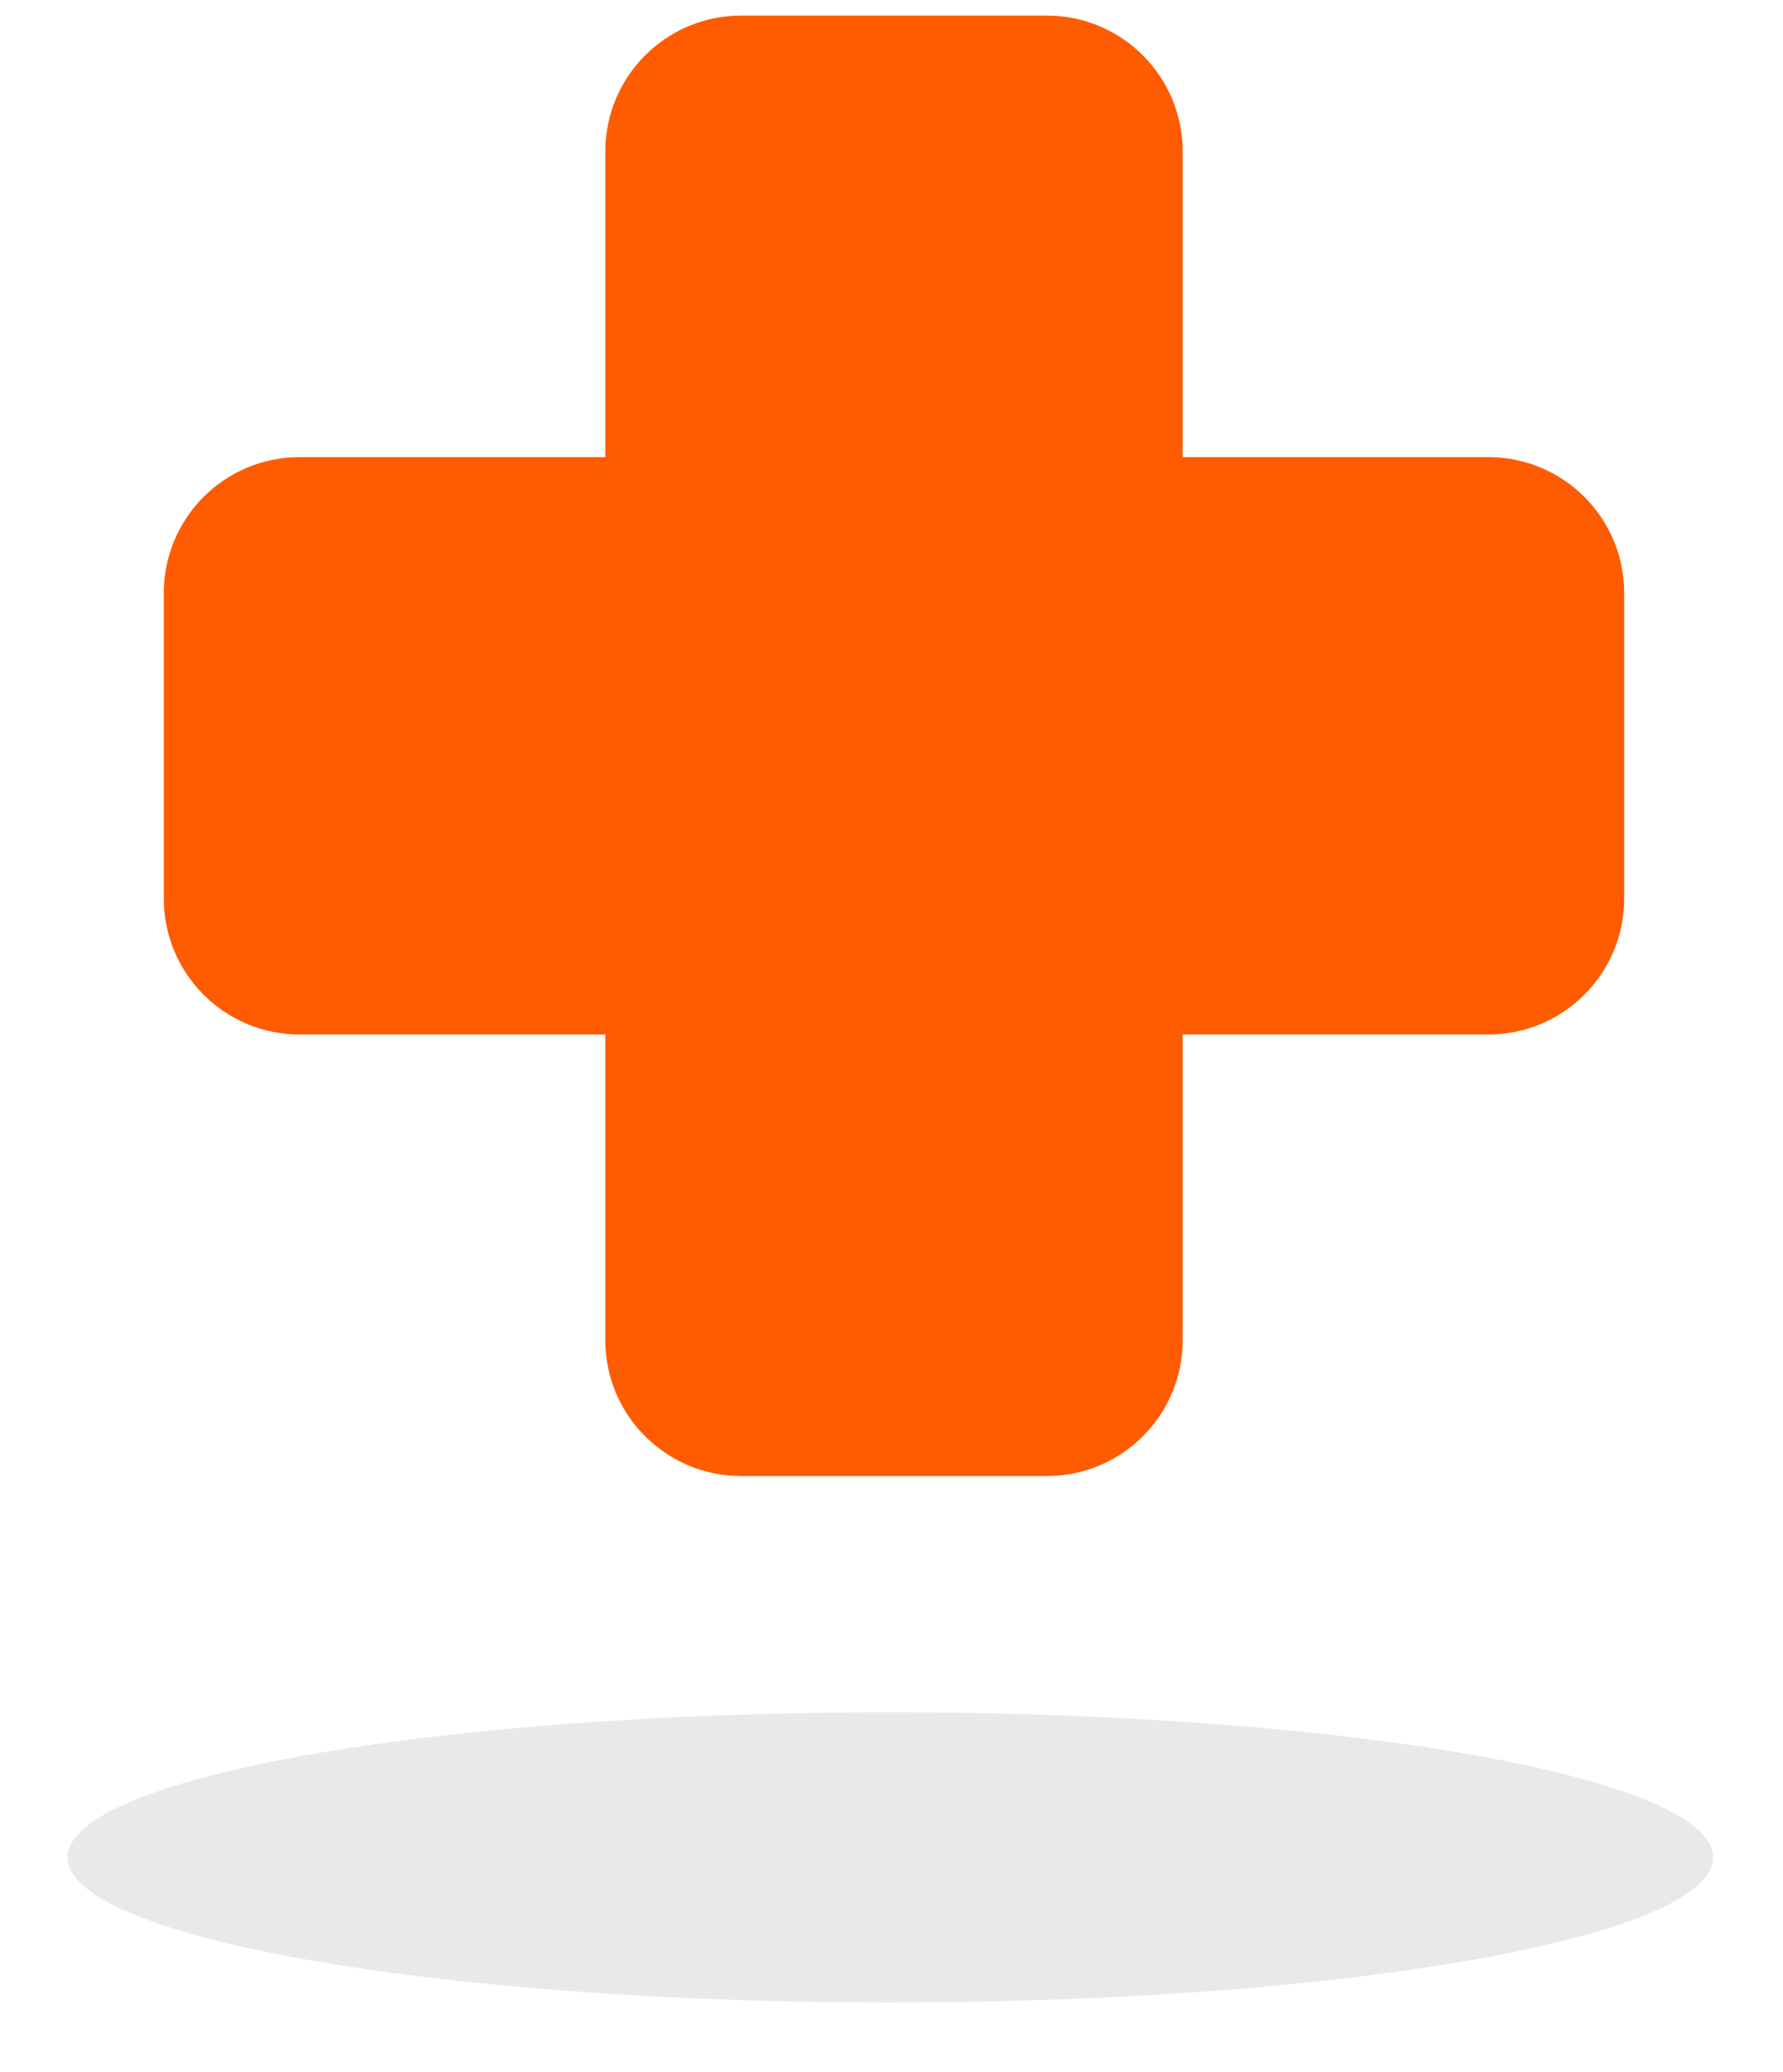
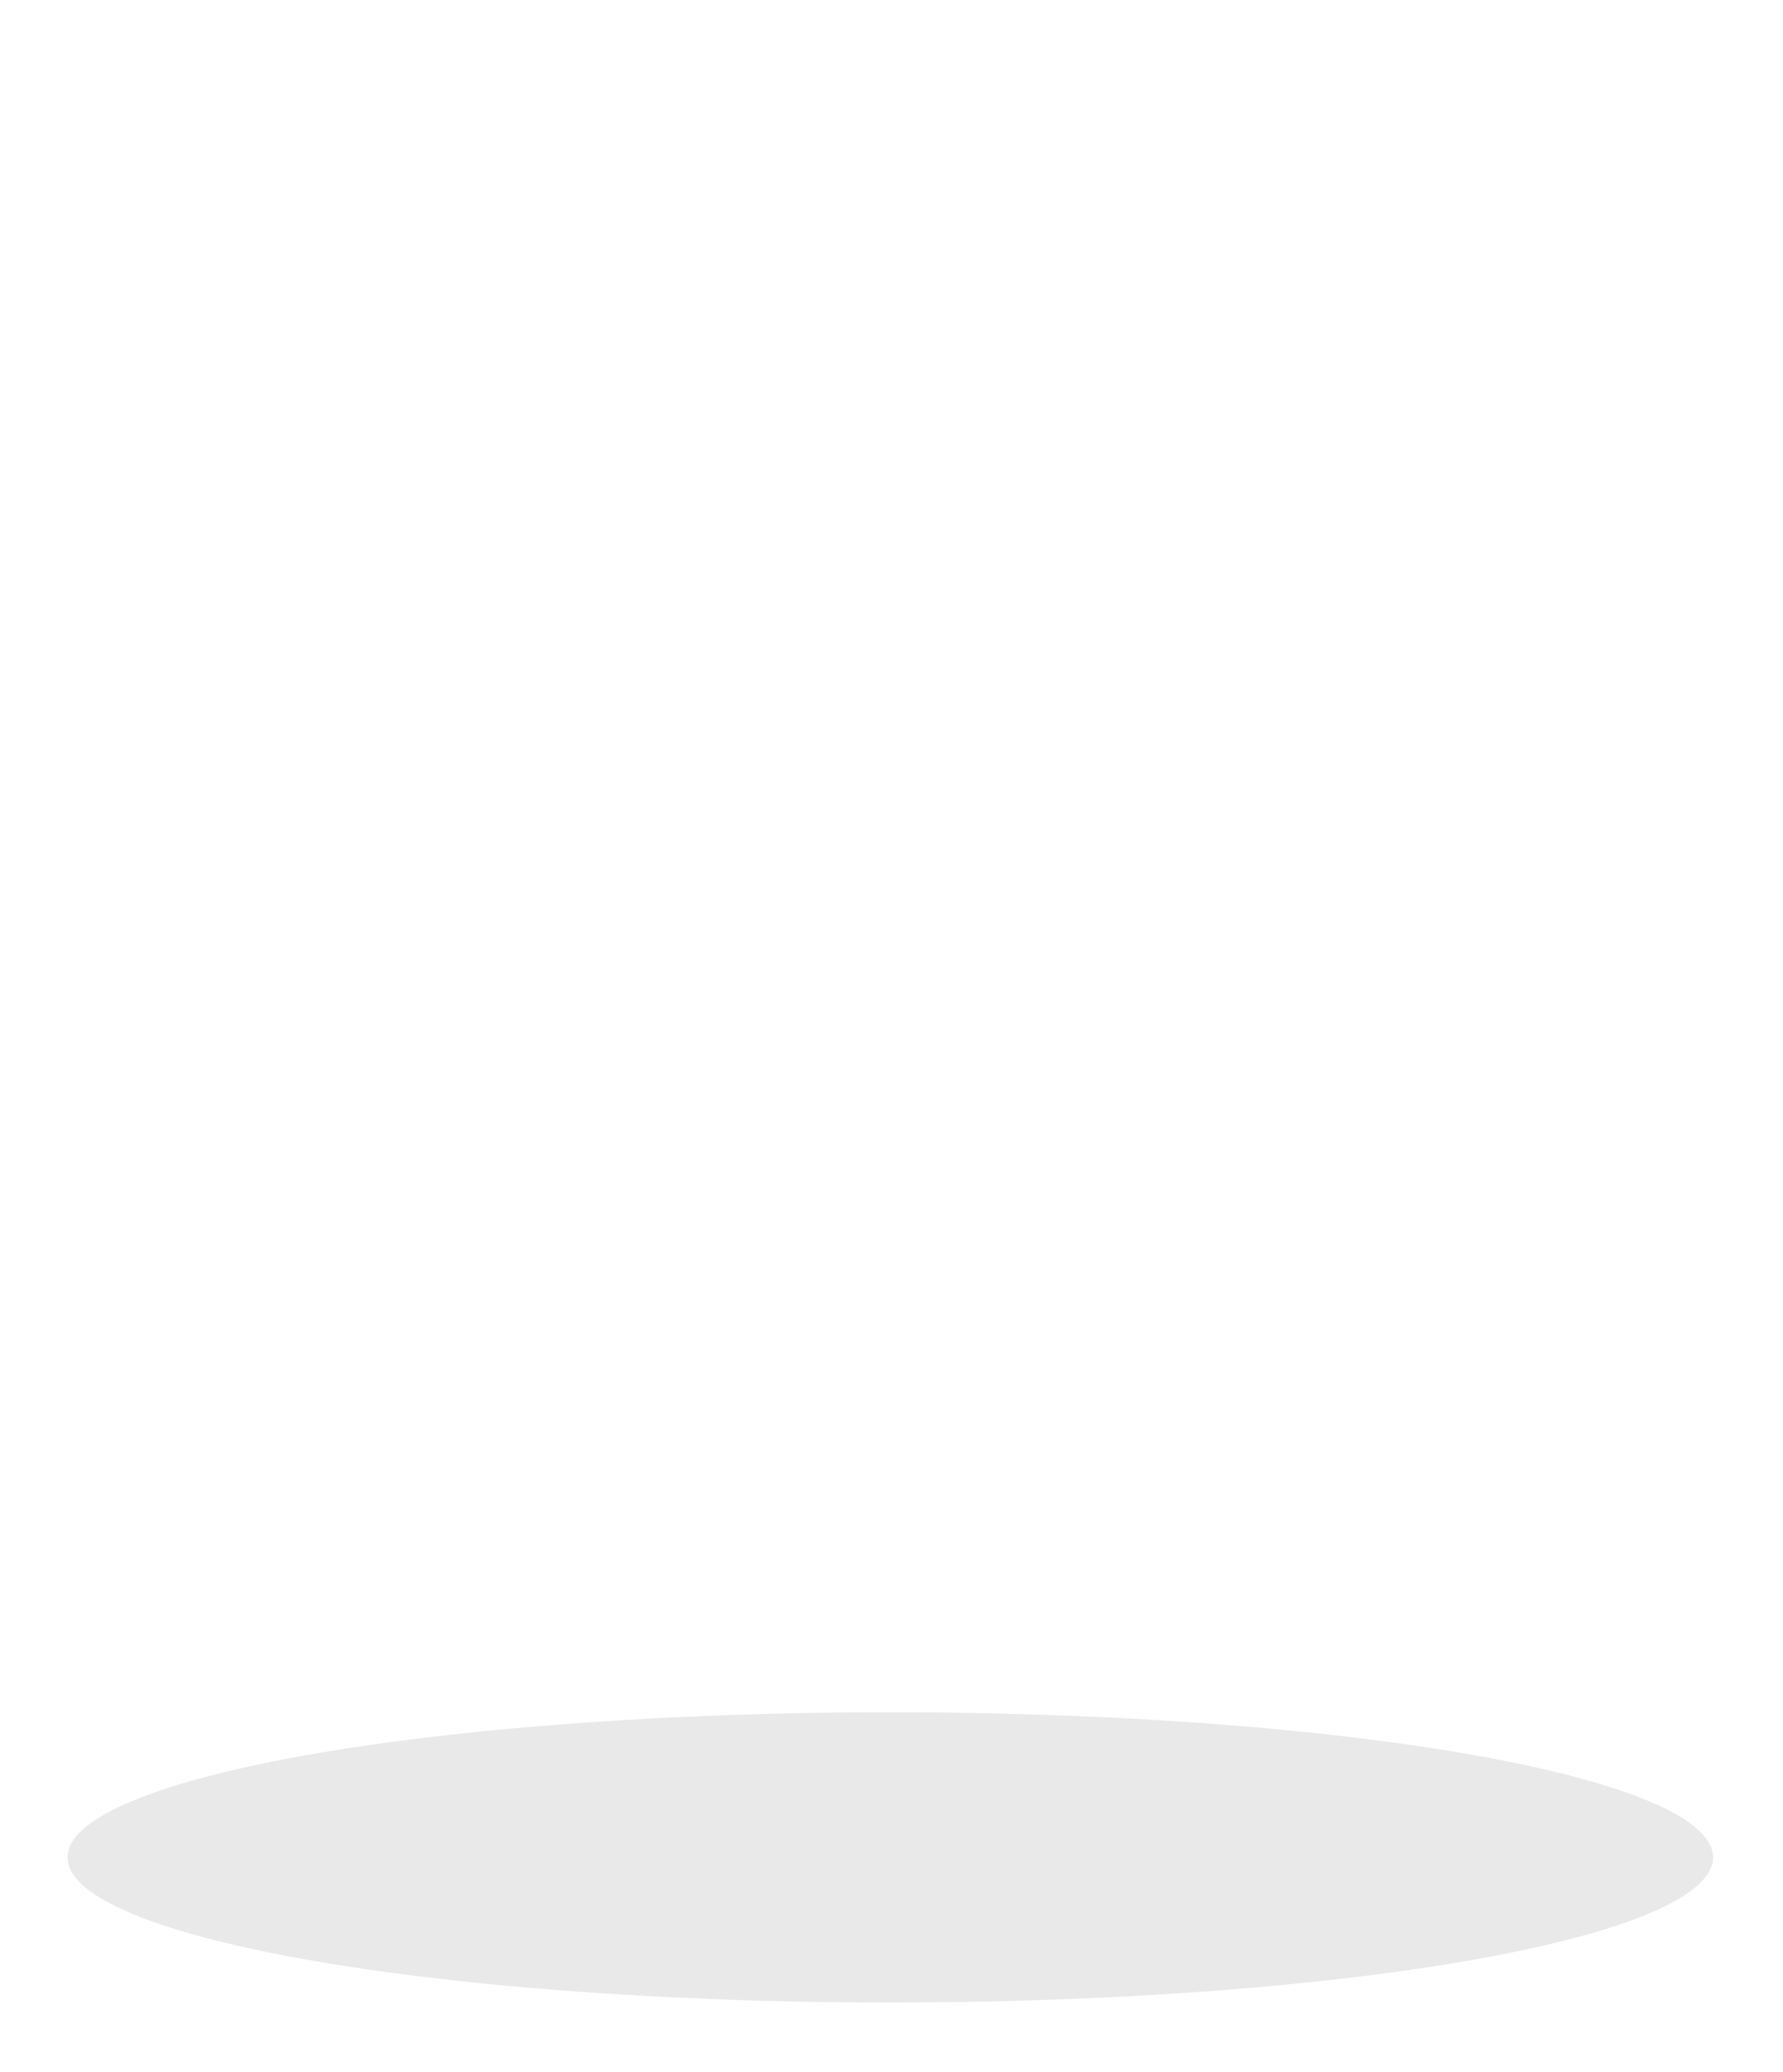
<svg xmlns="http://www.w3.org/2000/svg" width="105px" height="122px" viewBox="0 0 105 122" version="1.1">
  <title>8318C316-35FA-4E9C-BC56-7CA031EBA923</title>
  <defs>
    <filter x="-3.7%" y="-21.1%" width="107.4%" height="142.1%" filterUnits="objectBoundingBox" id="filter-1">
      <feGaussianBlur stdDeviation="1.2" in="SourceGraphic" />
    </filter>
  </defs>
  <g id="FINALS" stroke="none" stroke-width="1" fill="none" fill-rule="evenodd">
    <g id="Homepage---Revision" transform="translate(-456, -2485)">
      <g id="Group-18" transform="translate(0, 1999.255)">
        <g id="==-investment-process-copy" transform="translate(89.876, 365.662)">
          <g id="icon-healthcare" transform="translate(370.099, 121)">
            <ellipse id="Oval" fill="#EAE9E9" filter="url(#filter-1)" cx="48.454" cy="108.455" rx="48.454" ry="8.545" />
-             <path d="M57.672,0 C62.09,-8.11624501e-16 65.672,3.582 65.672,8 L65.672,25.999 L83.672,26 C88.09,26 91.672,29.582 91.672,34 L91.672,52 C91.672,56.418 88.09,60 83.672,60 L65.672,59.999 L65.672,78 C65.672,82.418 62.09,86 57.672,86 L39.672,86 C35.253,86 31.672,82.418 31.672,78 L31.672,59.999 L13.672,60 C9.253,60 5.672,56.418 5.672,52 L5.672,34 C5.672,29.582 9.253,26 13.672,26 L31.672,25.999 L31.672,8 C31.672,3.582 35.253,8.11624501e-16 39.672,0 L57.672,0 Z" id="Combined-Shape" fill="#FF5B00" />
          </g>
        </g>
      </g>
    </g>
  </g>
</svg>